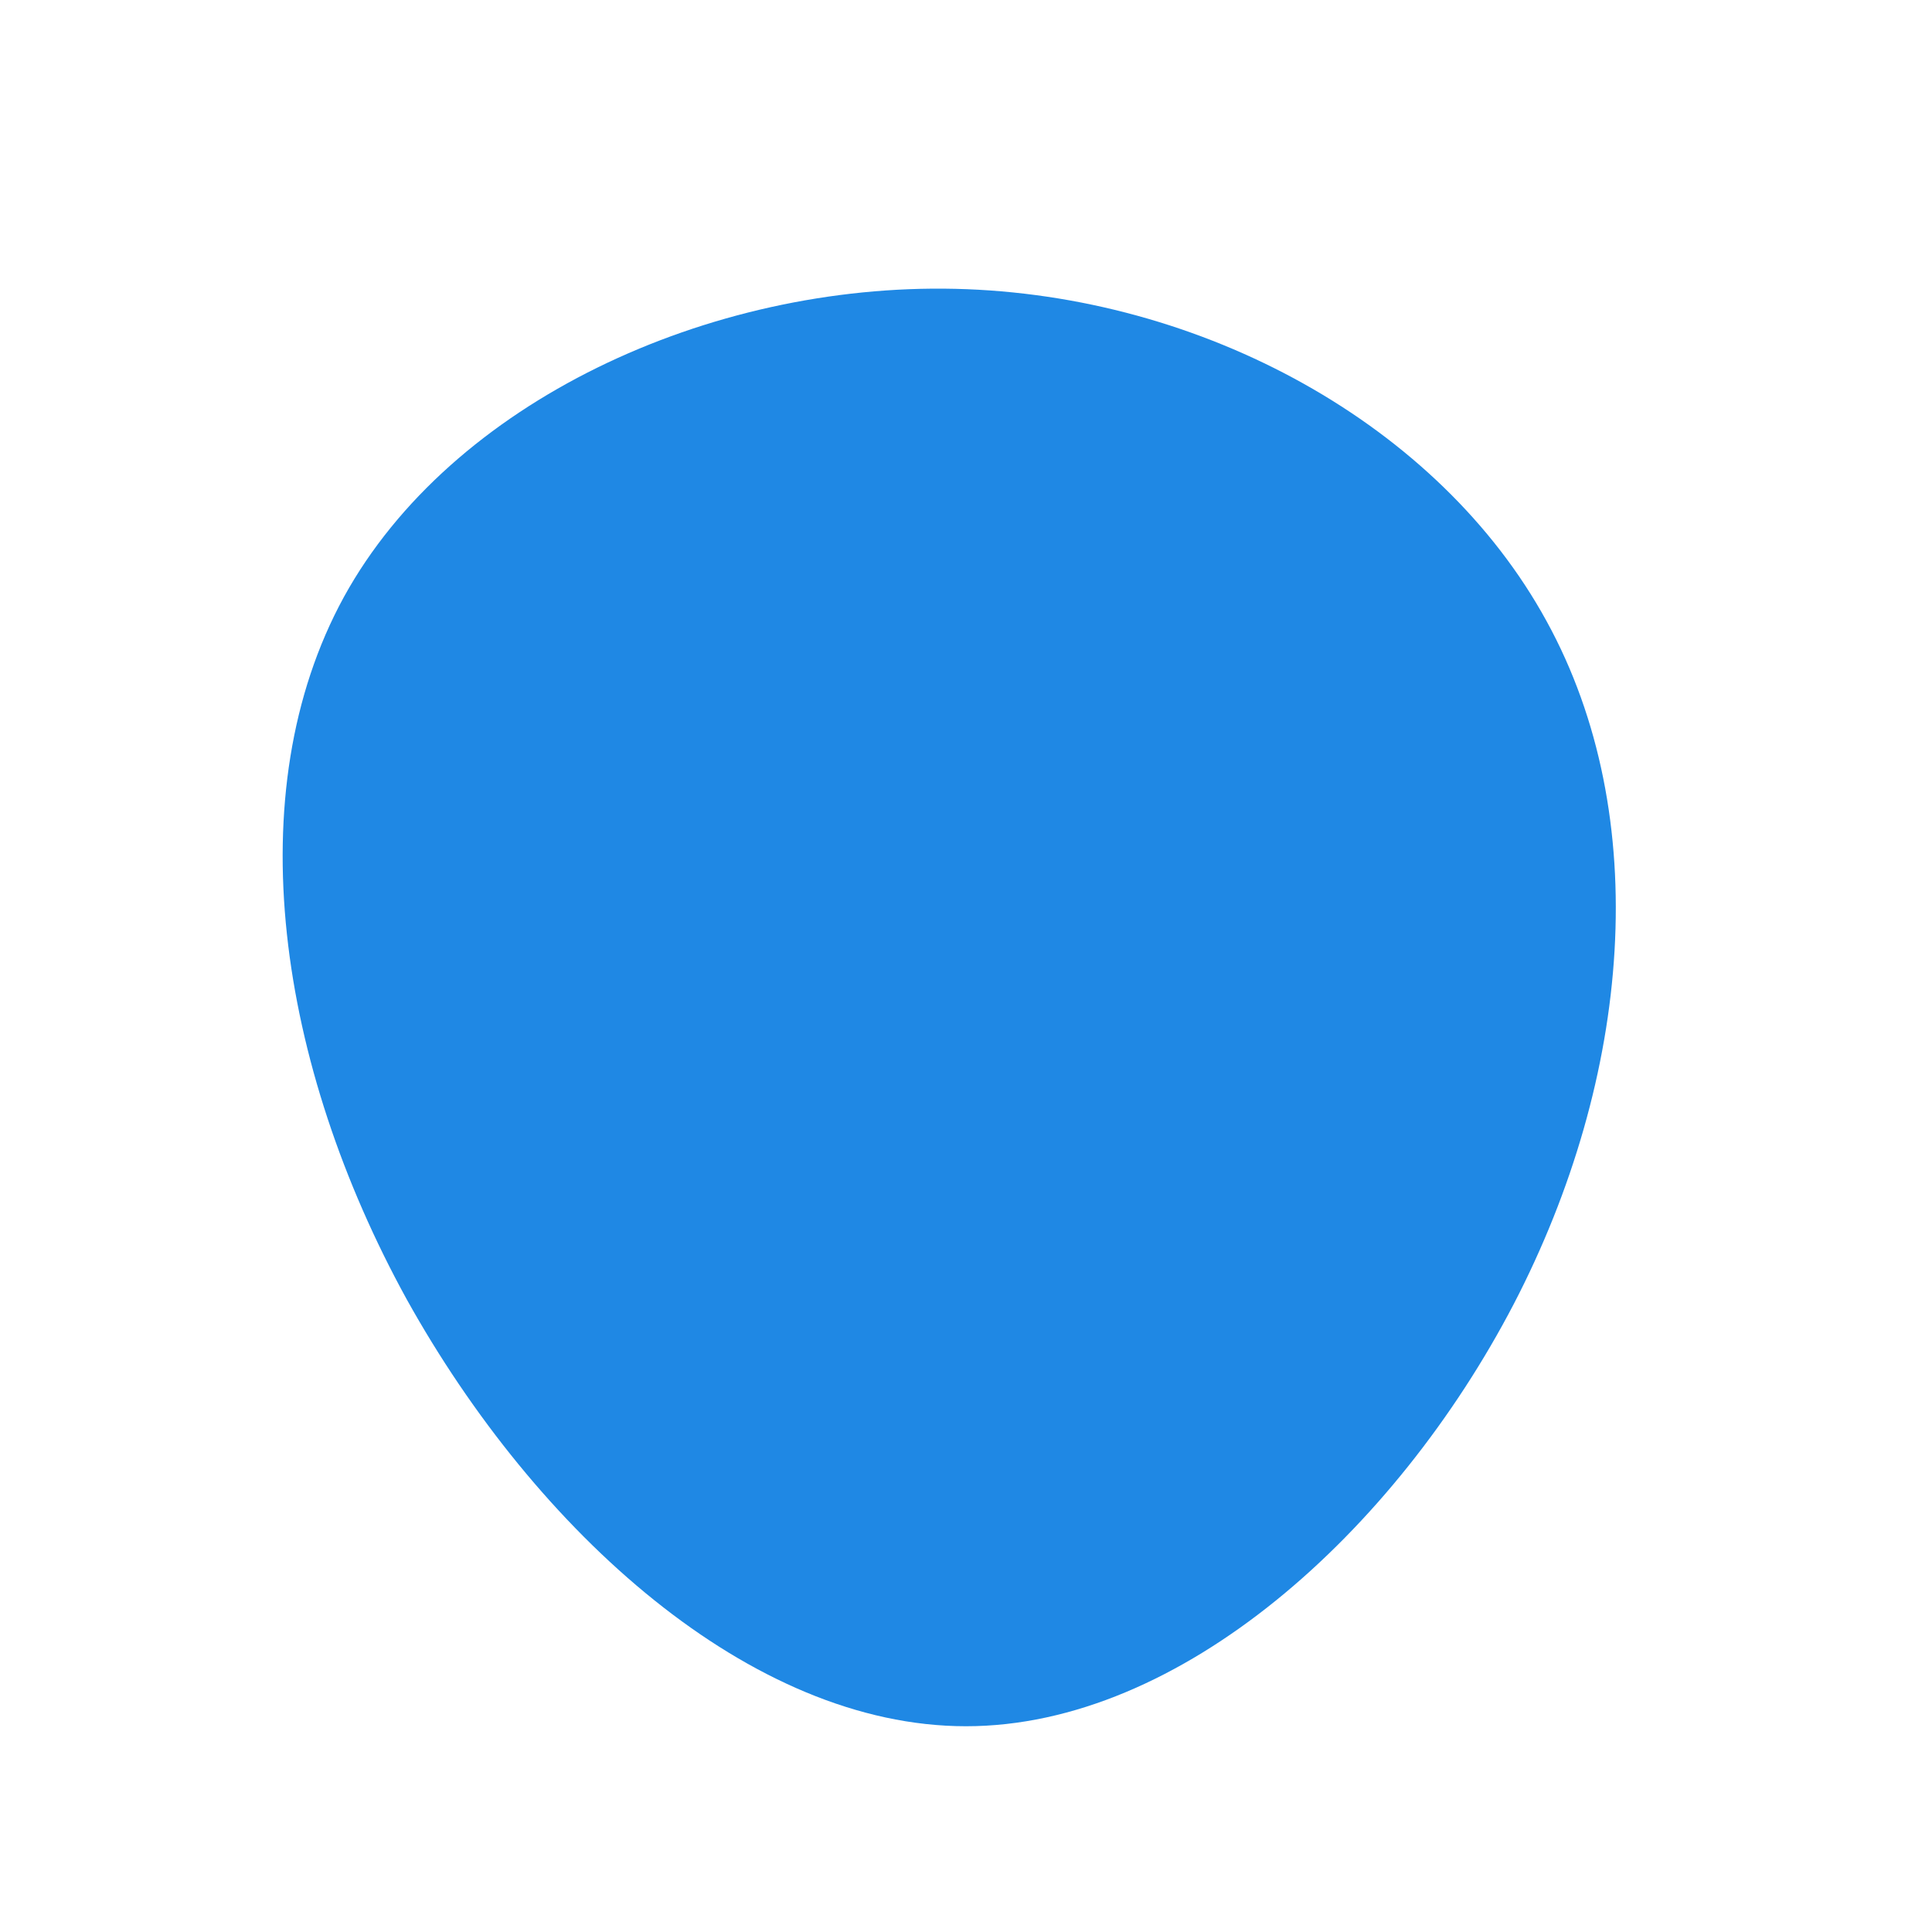
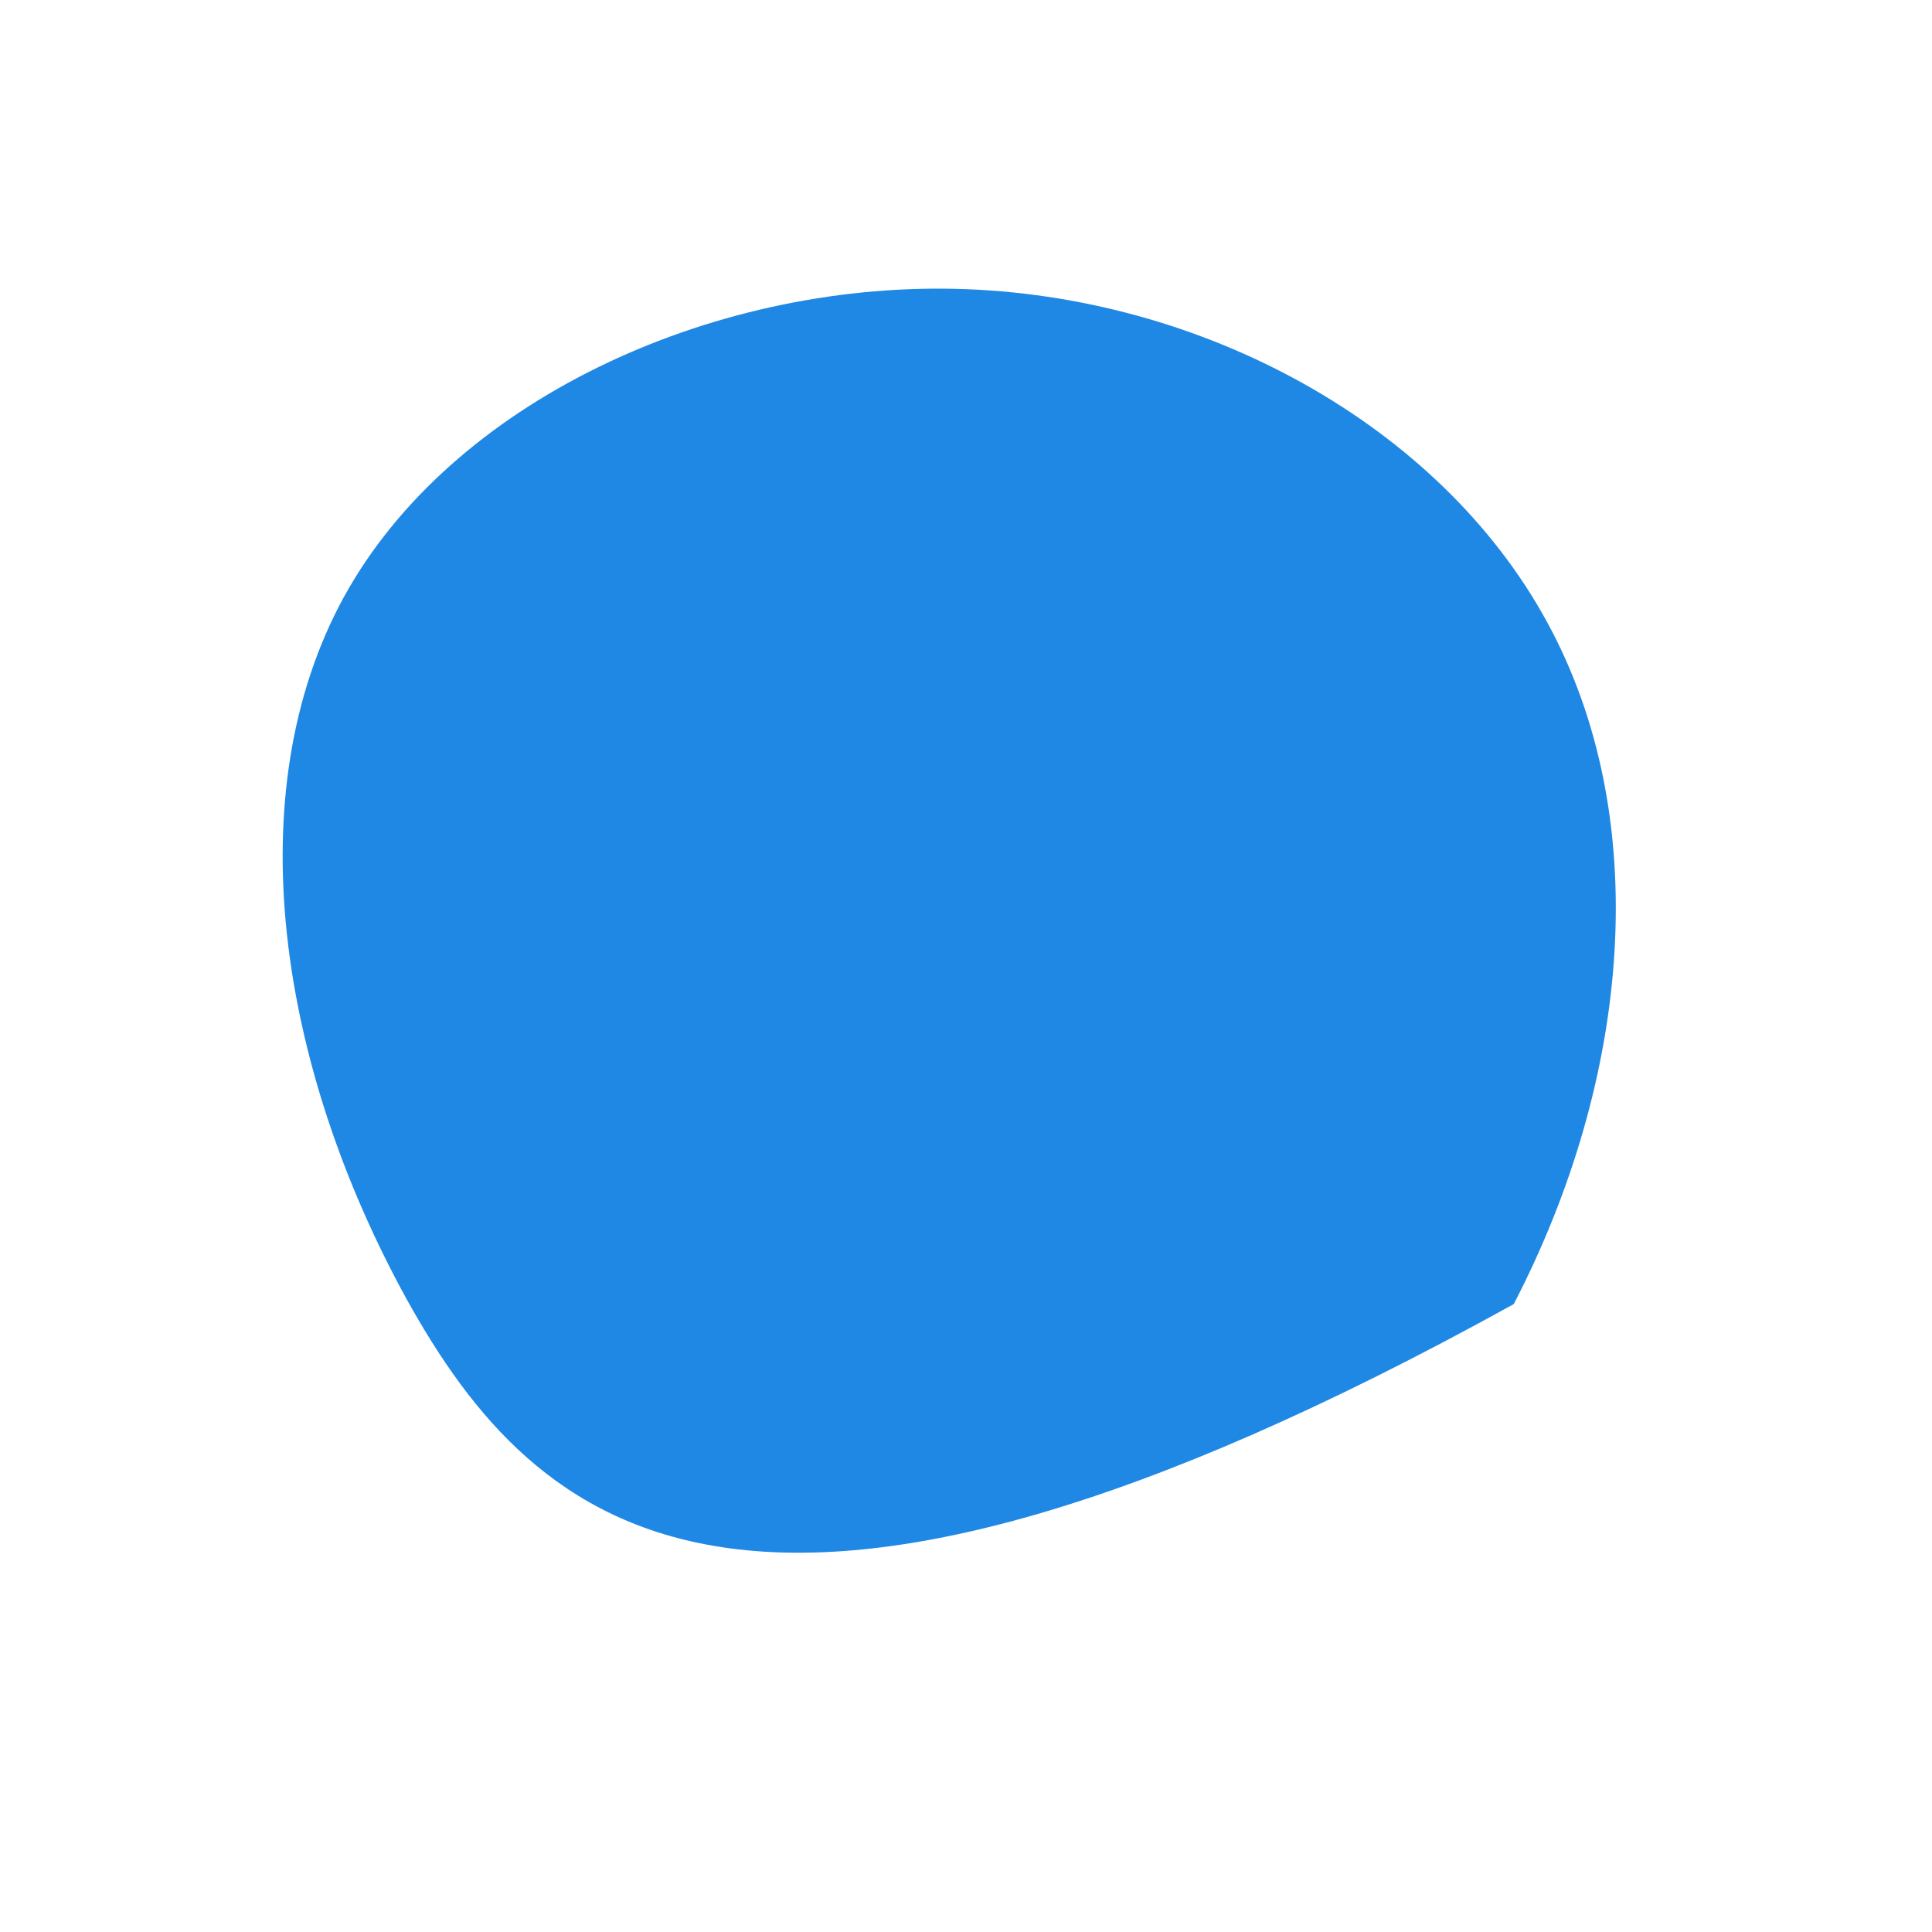
<svg xmlns="http://www.w3.org/2000/svg" viewBox="0 0 200 200">
-   <path fill="#1F88E4" d="M60.1,-35.7C71.2,-15.5,68.9,11.5,56.7,35C44.4,58.6,22.2,78.7,0,78.7C-22.3,78.7,-44.5,58.6,-57.9,34.5C-71.2,10.3,-75.5,-17.9,-64.4,-38.2C-53.3,-58.4,-26.6,-70.7,-1.1,-70.1C24.5,-69.5,49,-56,60.1,-35.7Z" transform="translate(100 100)" />
+   <path fill="#1F88E4" d="M60.1,-35.7C71.2,-15.5,68.9,11.5,56.7,35C-22.3,78.7,-44.5,58.6,-57.9,34.5C-71.2,10.3,-75.5,-17.9,-64.4,-38.2C-53.3,-58.4,-26.6,-70.7,-1.1,-70.1C24.5,-69.5,49,-56,60.1,-35.7Z" transform="translate(100 100)" />
</svg>